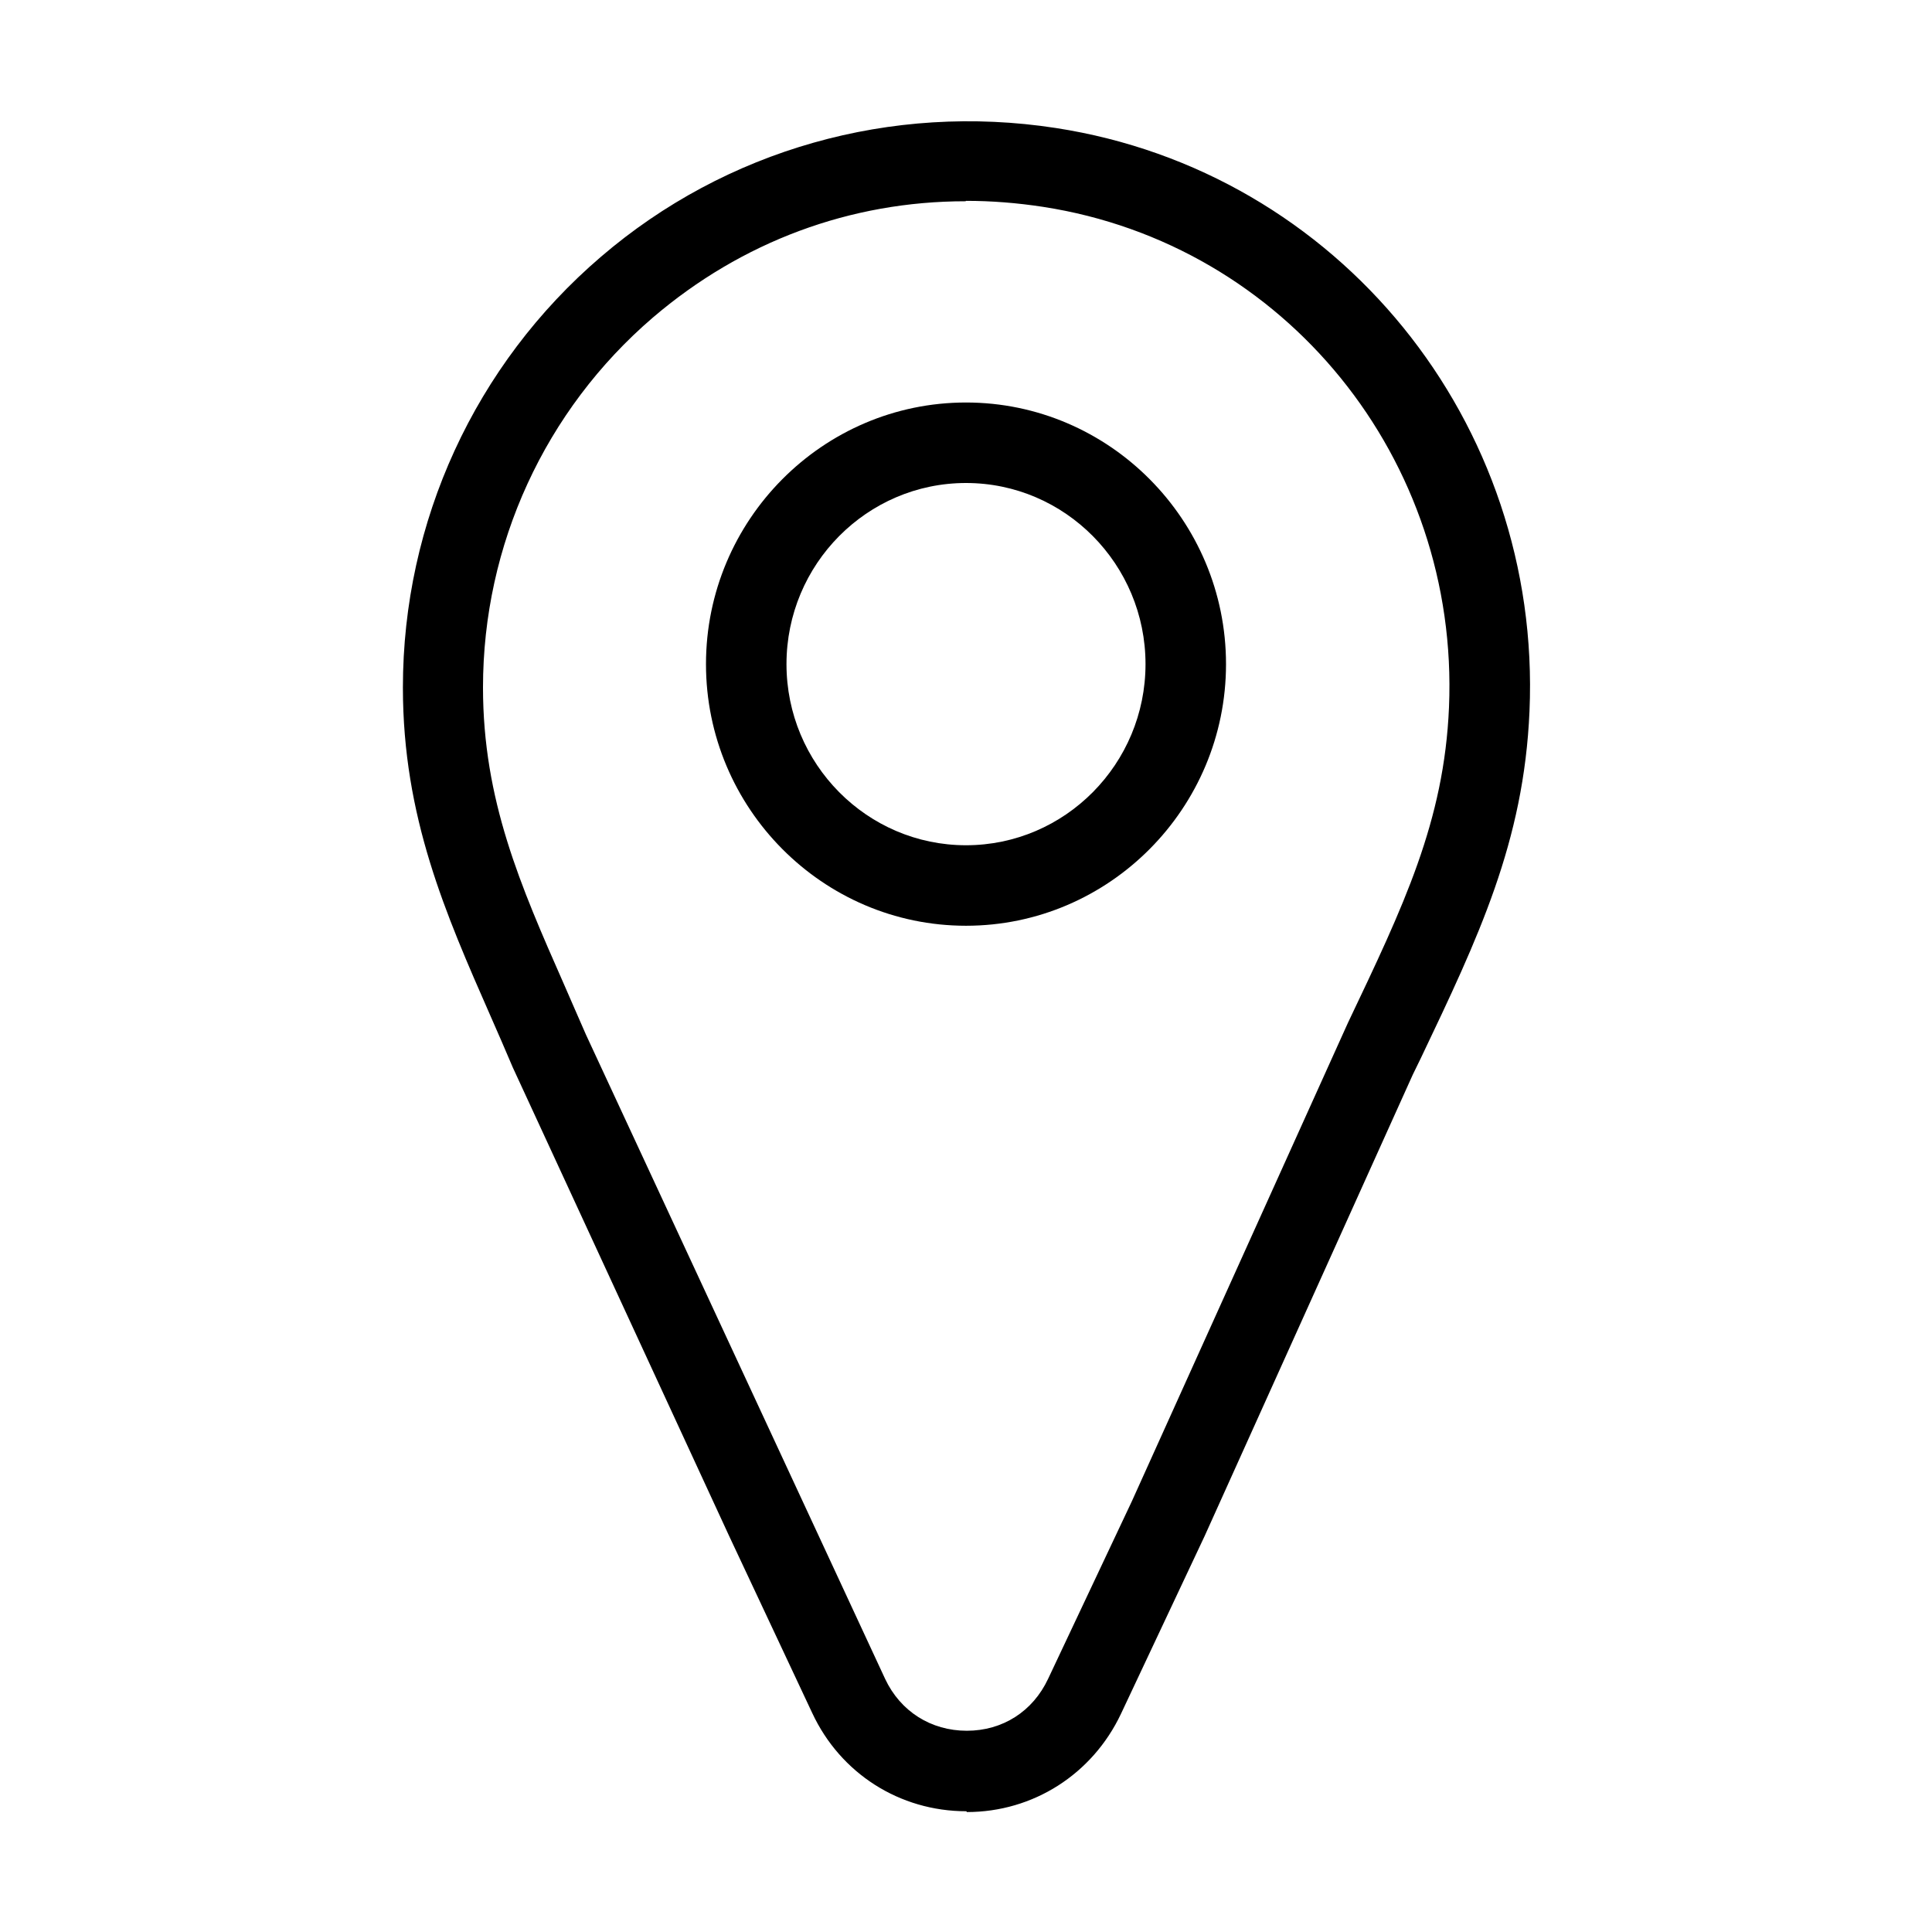
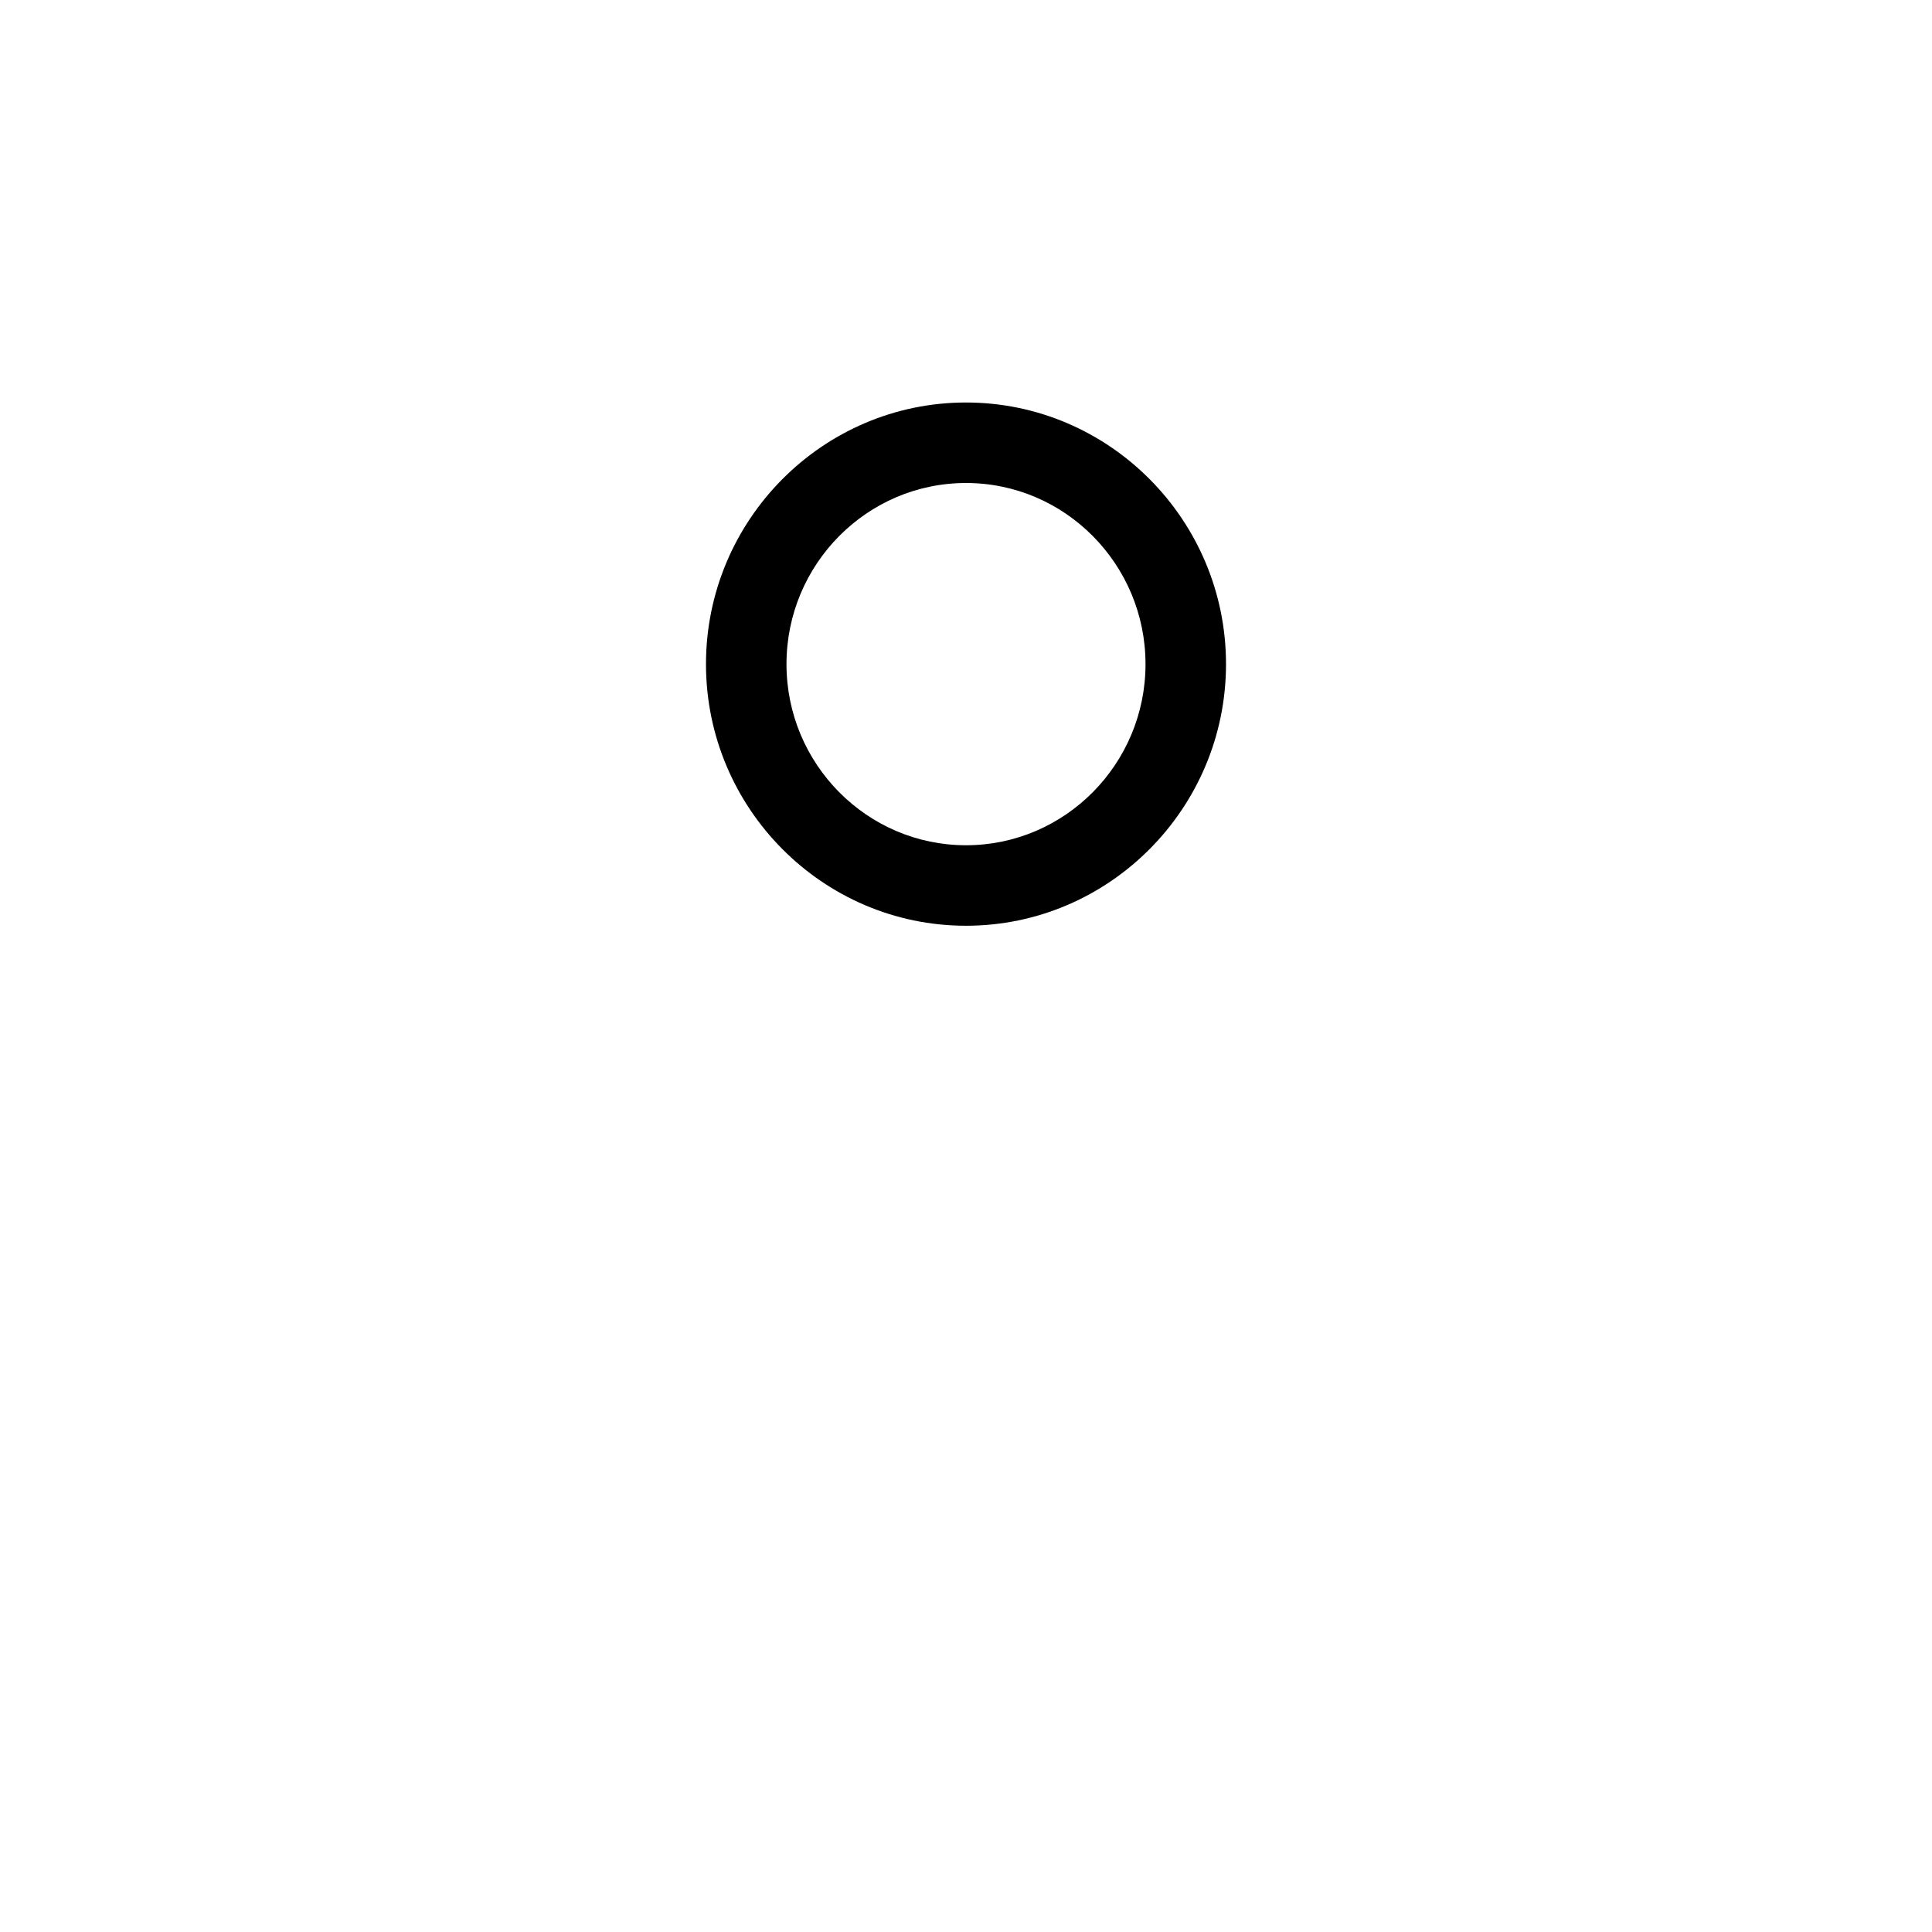
<svg xmlns="http://www.w3.org/2000/svg" viewBox="0 0 48 48">
  <defs>
    <style>.cls-1{fill:#000;}.cls-2{fill:none;}</style>
  </defs>
  <g id="Containers">
    <rect class="cls-2" width="48" height="48" />
  </g>
  <g id="Icons__Expanded_for_export_">
    <g>
-       <path class="cls-1" d="M24.01,45h0c-1.66,0-3.13-.94-3.83-2.44l-2.07-4.41-5.37-11.63c-.19-.45-.37-.86-.55-1.27-1.12-2.55-2.18-4.95-2.18-8.17,0-4.12,1.79-8.02,4.92-10.7,3.1-2.66,7.21-3.83,11.3-3.2,7.02,1.08,12.08,7.31,11.77,14.49-.14,3.25-1.27,5.62-2.7,8.62l-.2,.41-5.17,11.46-2.08,4.42c-.71,1.5-2.18,2.44-3.83,2.44Zm-.02-40c-2.86,0-5.56,1-7.77,2.89-2.68,2.3-4.22,5.65-4.22,9.19,0,2.8,.93,4.92,2.01,7.37,.18,.41,.36,.83,.55,1.26l7.43,16c.38,.81,1.14,1.29,2.03,1.29h0c.89,0,1.64-.48,2.02-1.29l2.08-4.41,5.37-11.89c1.38-2.9,2.39-5,2.51-7.84,.26-6.16-4.07-11.5-10.08-12.43-.65-.1-1.29-.15-1.92-.15Z" />
      <path class="cls-1" d="M24,23c-3.56,0-6.46-2.92-6.46-6.5s2.9-6.5,6.46-6.5,6.46,2.92,6.46,6.5-2.9,6.5-6.46,6.5Zm0-11c-2.46,0-4.46,2.02-4.46,4.5s2,4.5,4.46,4.5,4.46-2.02,4.46-4.5-2-4.5-4.46-4.5Z" />
    </g>
  </g>
</svg>